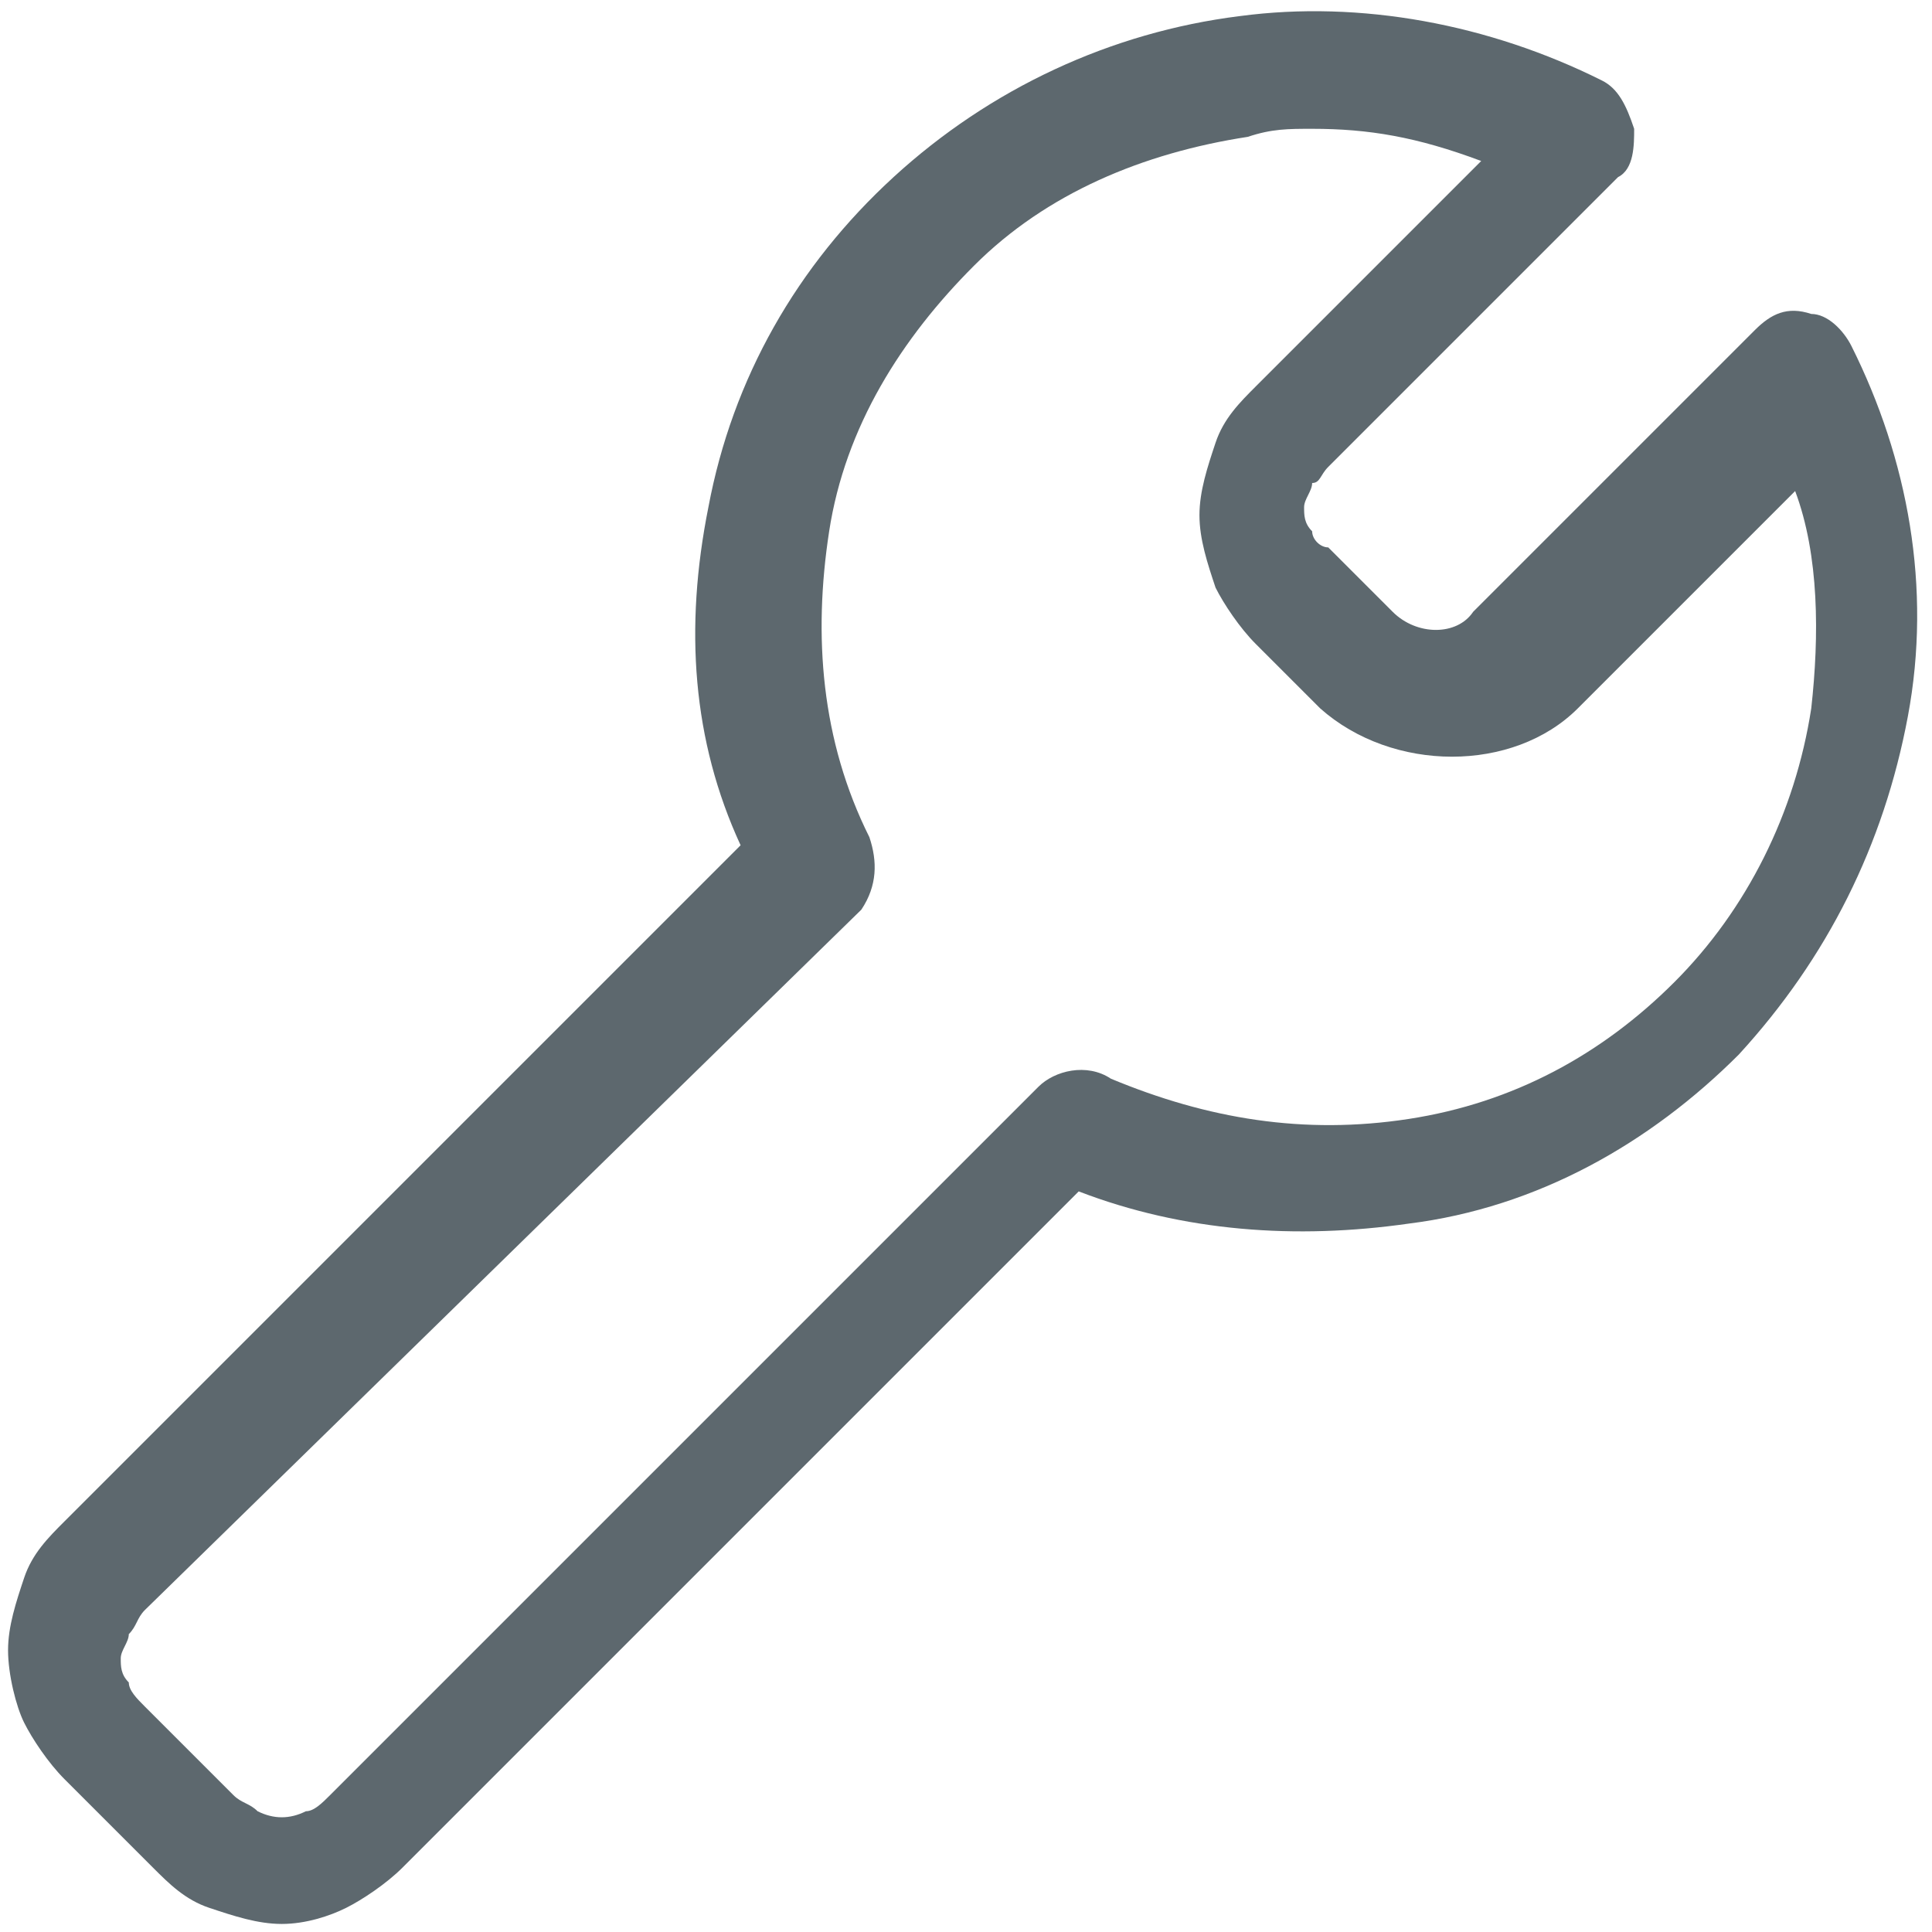
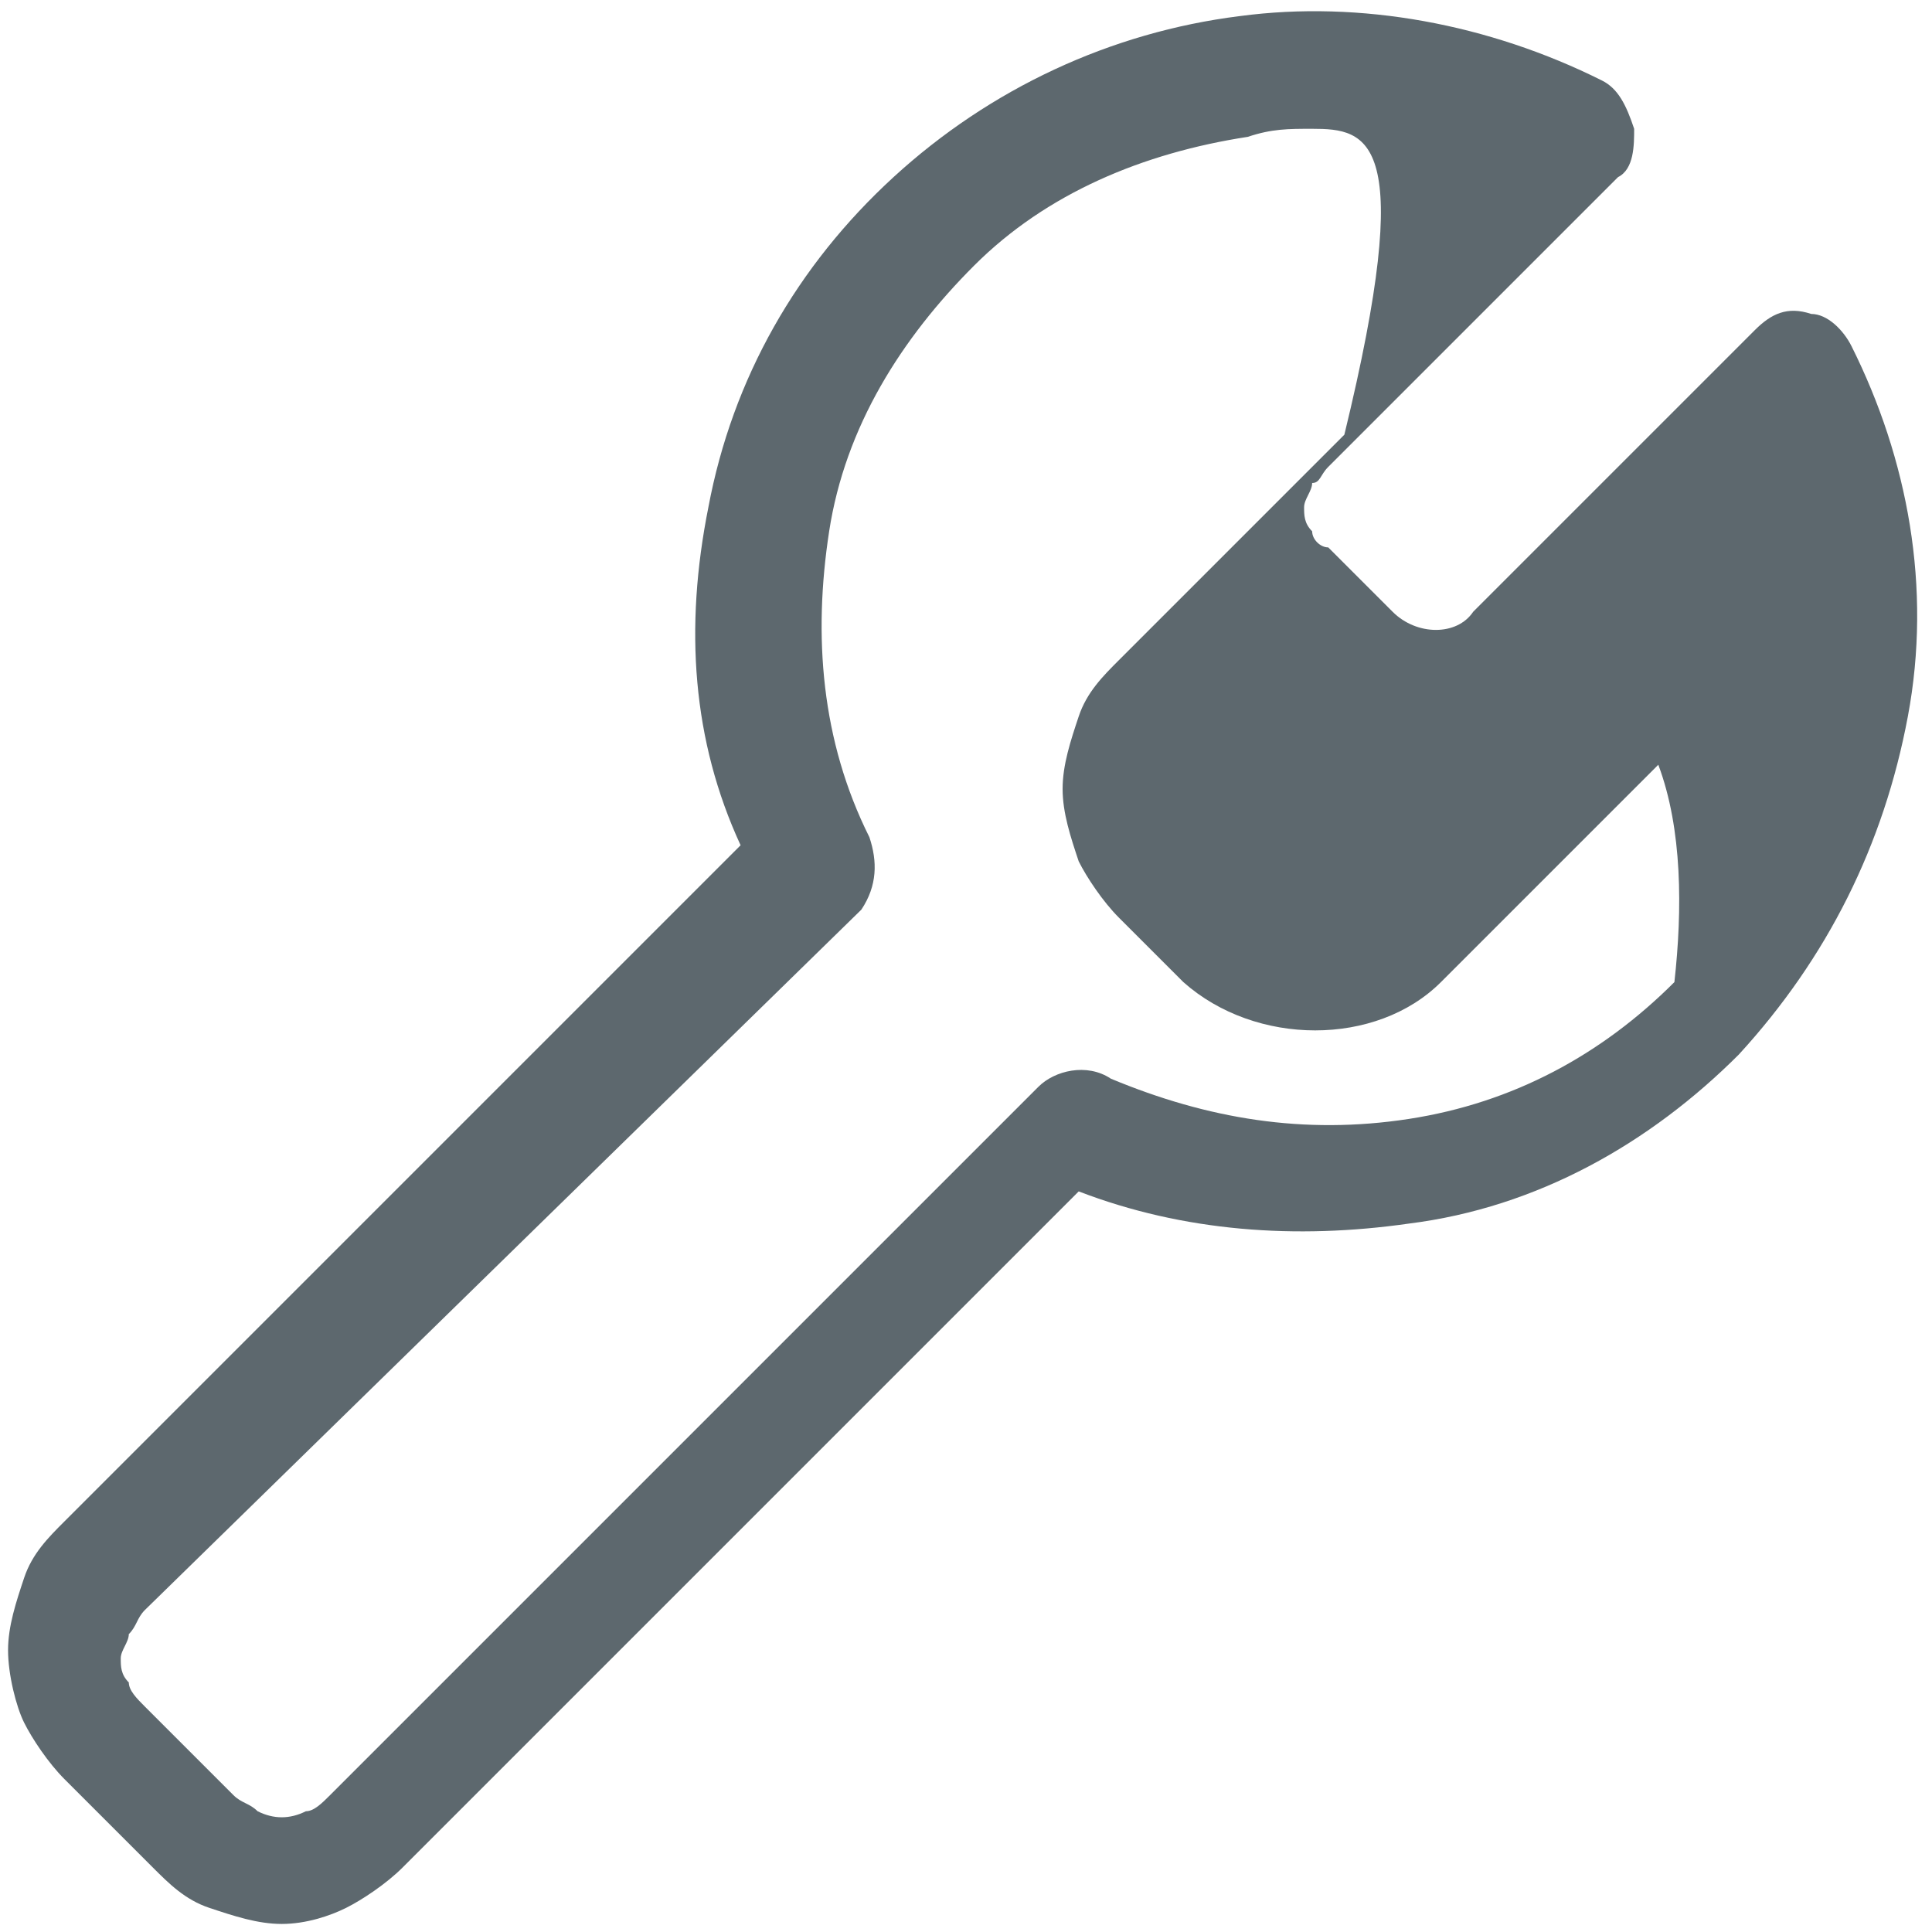
<svg xmlns="http://www.w3.org/2000/svg" version="1.1" id="Layer_1" x="0px" y="0px" viewBox="0 0 24 24" style="enable-background:new 0 0 24 24;" xml:space="preserve">
  <style type="text/css"> .st0{fill:#5D686E;} </style>
  <g>
    <g>
-       <path class="st0" d="M3.5,23.9c-0.3,0-0.6-0.1-0.9-0.2c-0.3-0.1-0.5-0.3-0.7-0.5l-1.1-1.1c-0.2-0.2-0.4-0.5-0.5-0.7 s-0.2-0.6-0.2-0.9s0.1-0.6,0.2-0.9c0.1-0.3,0.3-0.5,0.5-0.7l8.4-8.4C8.6,9.2,8.5,7.8,8.8,6.3c0.3-1.6,1.1-3,2.3-4.1 c1.2-1.1,2.7-1.8,4.3-2C16.9,0,18.5,0.3,19.9,1c0.2,0.1,0.3,0.3,0.4,0.6c0,0.2,0,0.5-0.2,0.6l-3.6,3.6c-0.1,0.1-0.1,0.2-0.2,0.2 c0,0.1-0.1,0.2-0.1,0.3s0,0.2,0.1,0.3c0,0.1,0.1,0.2,0.2,0.2l0.8,0.8c0.3,0.3,0.8,0.3,1,0l3.5-3.5c0.2-0.2,0.4-0.3,0.7-0.2 c0.2,0,0.4,0.2,0.5,0.4c0.7,1.4,1,3,0.7,4.6c-0.3,1.6-1,3-2.1,4.2l0,0c-1.1,1.1-2.5,1.9-4.1,2.1c-1.4,0.2-2.8,0.1-4.1-0.4 l-8.4,8.4c-0.2,0.2-0.5,0.4-0.7,0.5C4.1,23.8,3.8,23.9,3.5,23.9z M16.3,1.6c-0.3,0-0.5,0-0.8,0.1c-1.3,0.2-2.5,0.7-3.4,1.6 c-0.9,0.9-1.6,2-1.8,3.3s-0.1,2.6,0.5,3.8c0.1,0.3,0.1,0.6-0.1,0.9L1.8,20c-0.1,0.1-0.1,0.2-0.2,0.3c0,0.1-0.1,0.2-0.1,0.3 c0,0.1,0,0.2,0.1,0.3c0,0.1,0.1,0.2,0.2,0.3l1.1,1.1c0.1,0.1,0.2,0.1,0.3,0.2c0.2,0.1,0.4,0.1,0.6,0c0.1,0,0.2-0.1,0.3-0.2 l8.8-8.8c0.2-0.2,0.6-0.3,0.9-0.1c1.2,0.5,2.4,0.7,3.7,0.5c1.3-0.2,2.4-0.8,3.3-1.7l0,0c0.9-0.9,1.5-2.1,1.7-3.4 c0.1-0.9,0.1-1.9-0.2-2.7l-2.7,2.7c-0.8,0.8-2.3,0.8-3.2,0l-0.8-0.8c-0.2-0.2-0.4-0.5-0.5-0.7c-0.1-0.3-0.2-0.6-0.2-0.9 c0-0.3,0.1-0.6,0.2-0.9c0.1-0.3,0.3-0.5,0.5-0.7l2.8-2.8C17.6,1.7,17,1.6,16.3,1.6z" />
+       <path class="st0" d="M3.5,23.9c-0.3,0-0.6-0.1-0.9-0.2c-0.3-0.1-0.5-0.3-0.7-0.5l-1.1-1.1c-0.2-0.2-0.4-0.5-0.5-0.7 s-0.2-0.6-0.2-0.9s0.1-0.6,0.2-0.9c0.1-0.3,0.3-0.5,0.5-0.7l8.4-8.4C8.6,9.2,8.5,7.8,8.8,6.3c0.3-1.6,1.1-3,2.3-4.1 c1.2-1.1,2.7-1.8,4.3-2C16.9,0,18.5,0.3,19.9,1c0.2,0.1,0.3,0.3,0.4,0.6c0,0.2,0,0.5-0.2,0.6l-3.6,3.6c-0.1,0.1-0.1,0.2-0.2,0.2 c0,0.1-0.1,0.2-0.1,0.3s0,0.2,0.1,0.3c0,0.1,0.1,0.2,0.2,0.2l0.8,0.8c0.3,0.3,0.8,0.3,1,0l3.5-3.5c0.2-0.2,0.4-0.3,0.7-0.2 c0.2,0,0.4,0.2,0.5,0.4c0.7,1.4,1,3,0.7,4.6c-0.3,1.6-1,3-2.1,4.2l0,0c-1.1,1.1-2.5,1.9-4.1,2.1c-1.4,0.2-2.8,0.1-4.1-0.4 l-8.4,8.4c-0.2,0.2-0.5,0.4-0.7,0.5C4.1,23.8,3.8,23.9,3.5,23.9z M16.3,1.6c-0.3,0-0.5,0-0.8,0.1c-1.3,0.2-2.5,0.7-3.4,1.6 c-0.9,0.9-1.6,2-1.8,3.3s-0.1,2.6,0.5,3.8c0.1,0.3,0.1,0.6-0.1,0.9L1.8,20c-0.1,0.1-0.1,0.2-0.2,0.3c0,0.1-0.1,0.2-0.1,0.3 c0,0.1,0,0.2,0.1,0.3c0,0.1,0.1,0.2,0.2,0.3l1.1,1.1c0.1,0.1,0.2,0.1,0.3,0.2c0.2,0.1,0.4,0.1,0.6,0c0.1,0,0.2-0.1,0.3-0.2 l8.8-8.8c0.2-0.2,0.6-0.3,0.9-0.1c1.2,0.5,2.4,0.7,3.7,0.5c1.3-0.2,2.4-0.8,3.3-1.7l0,0c0.1-0.9,0.1-1.9-0.2-2.7l-2.7,2.7c-0.8,0.8-2.3,0.8-3.2,0l-0.8-0.8c-0.2-0.2-0.4-0.5-0.5-0.7c-0.1-0.3-0.2-0.6-0.2-0.9 c0-0.3,0.1-0.6,0.2-0.9c0.1-0.3,0.3-0.5,0.5-0.7l2.8-2.8C17.6,1.7,17,1.6,16.3,1.6z" />
    </g>
  </g>
</svg>